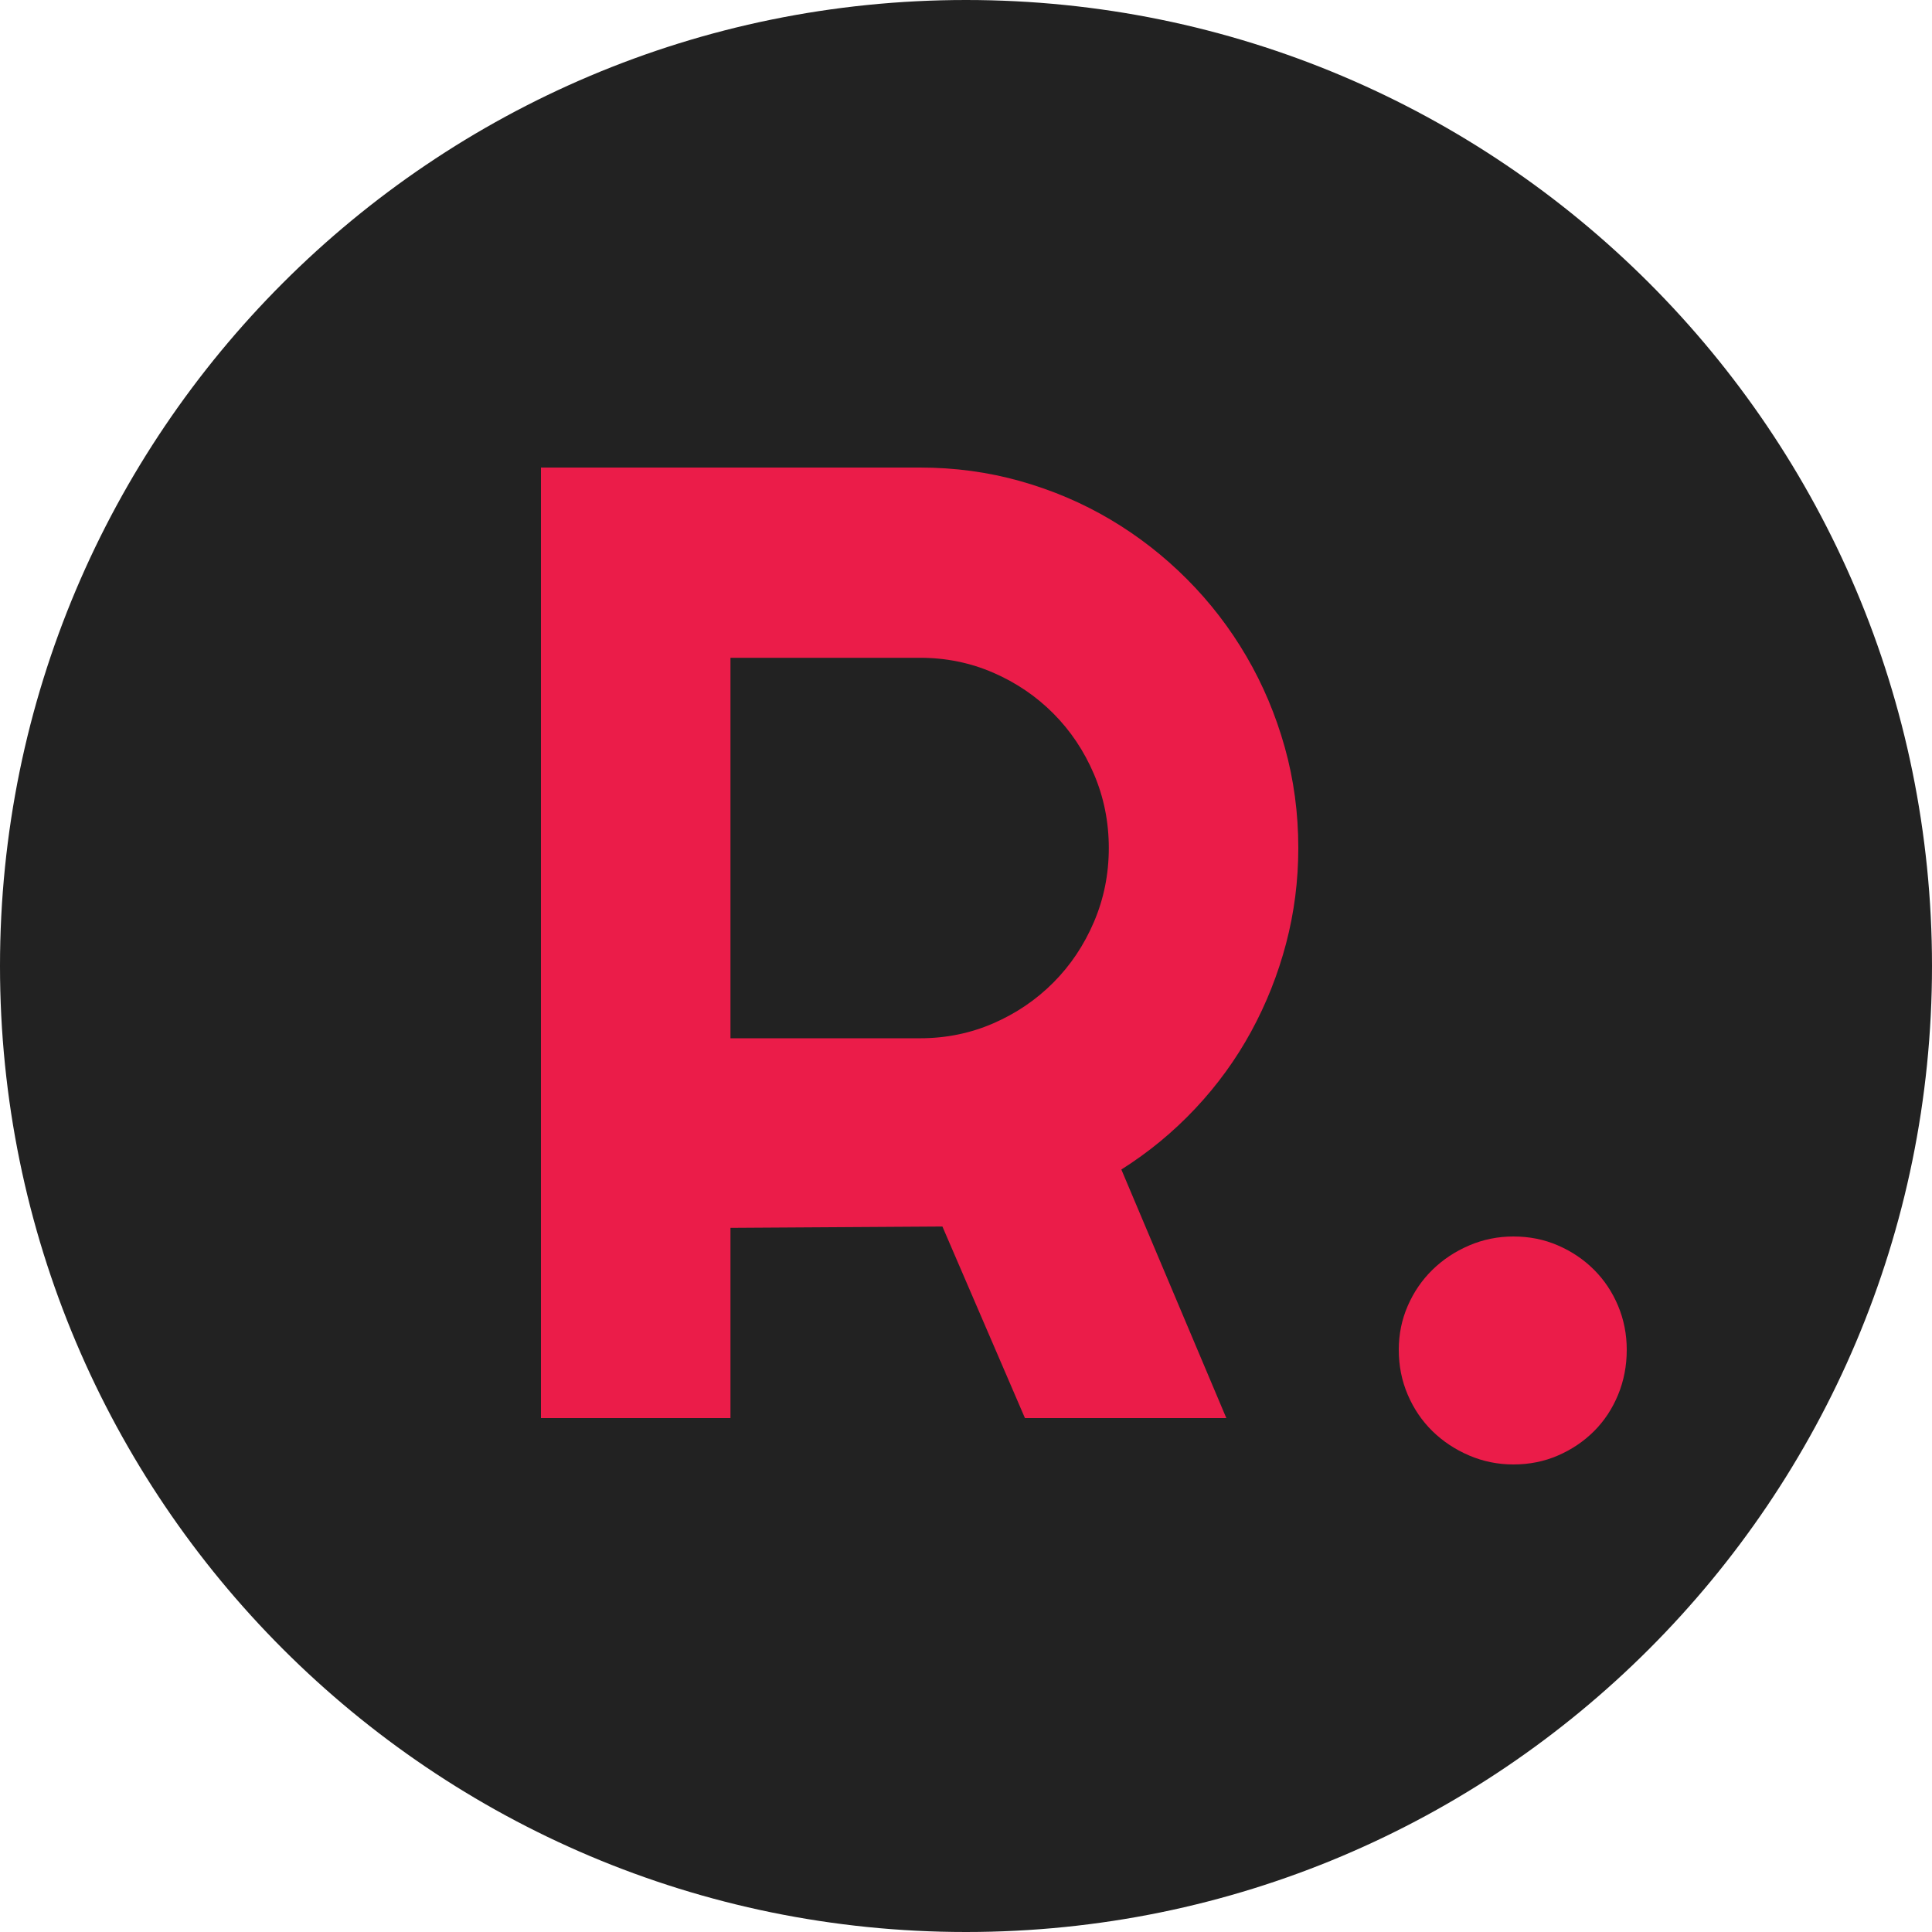
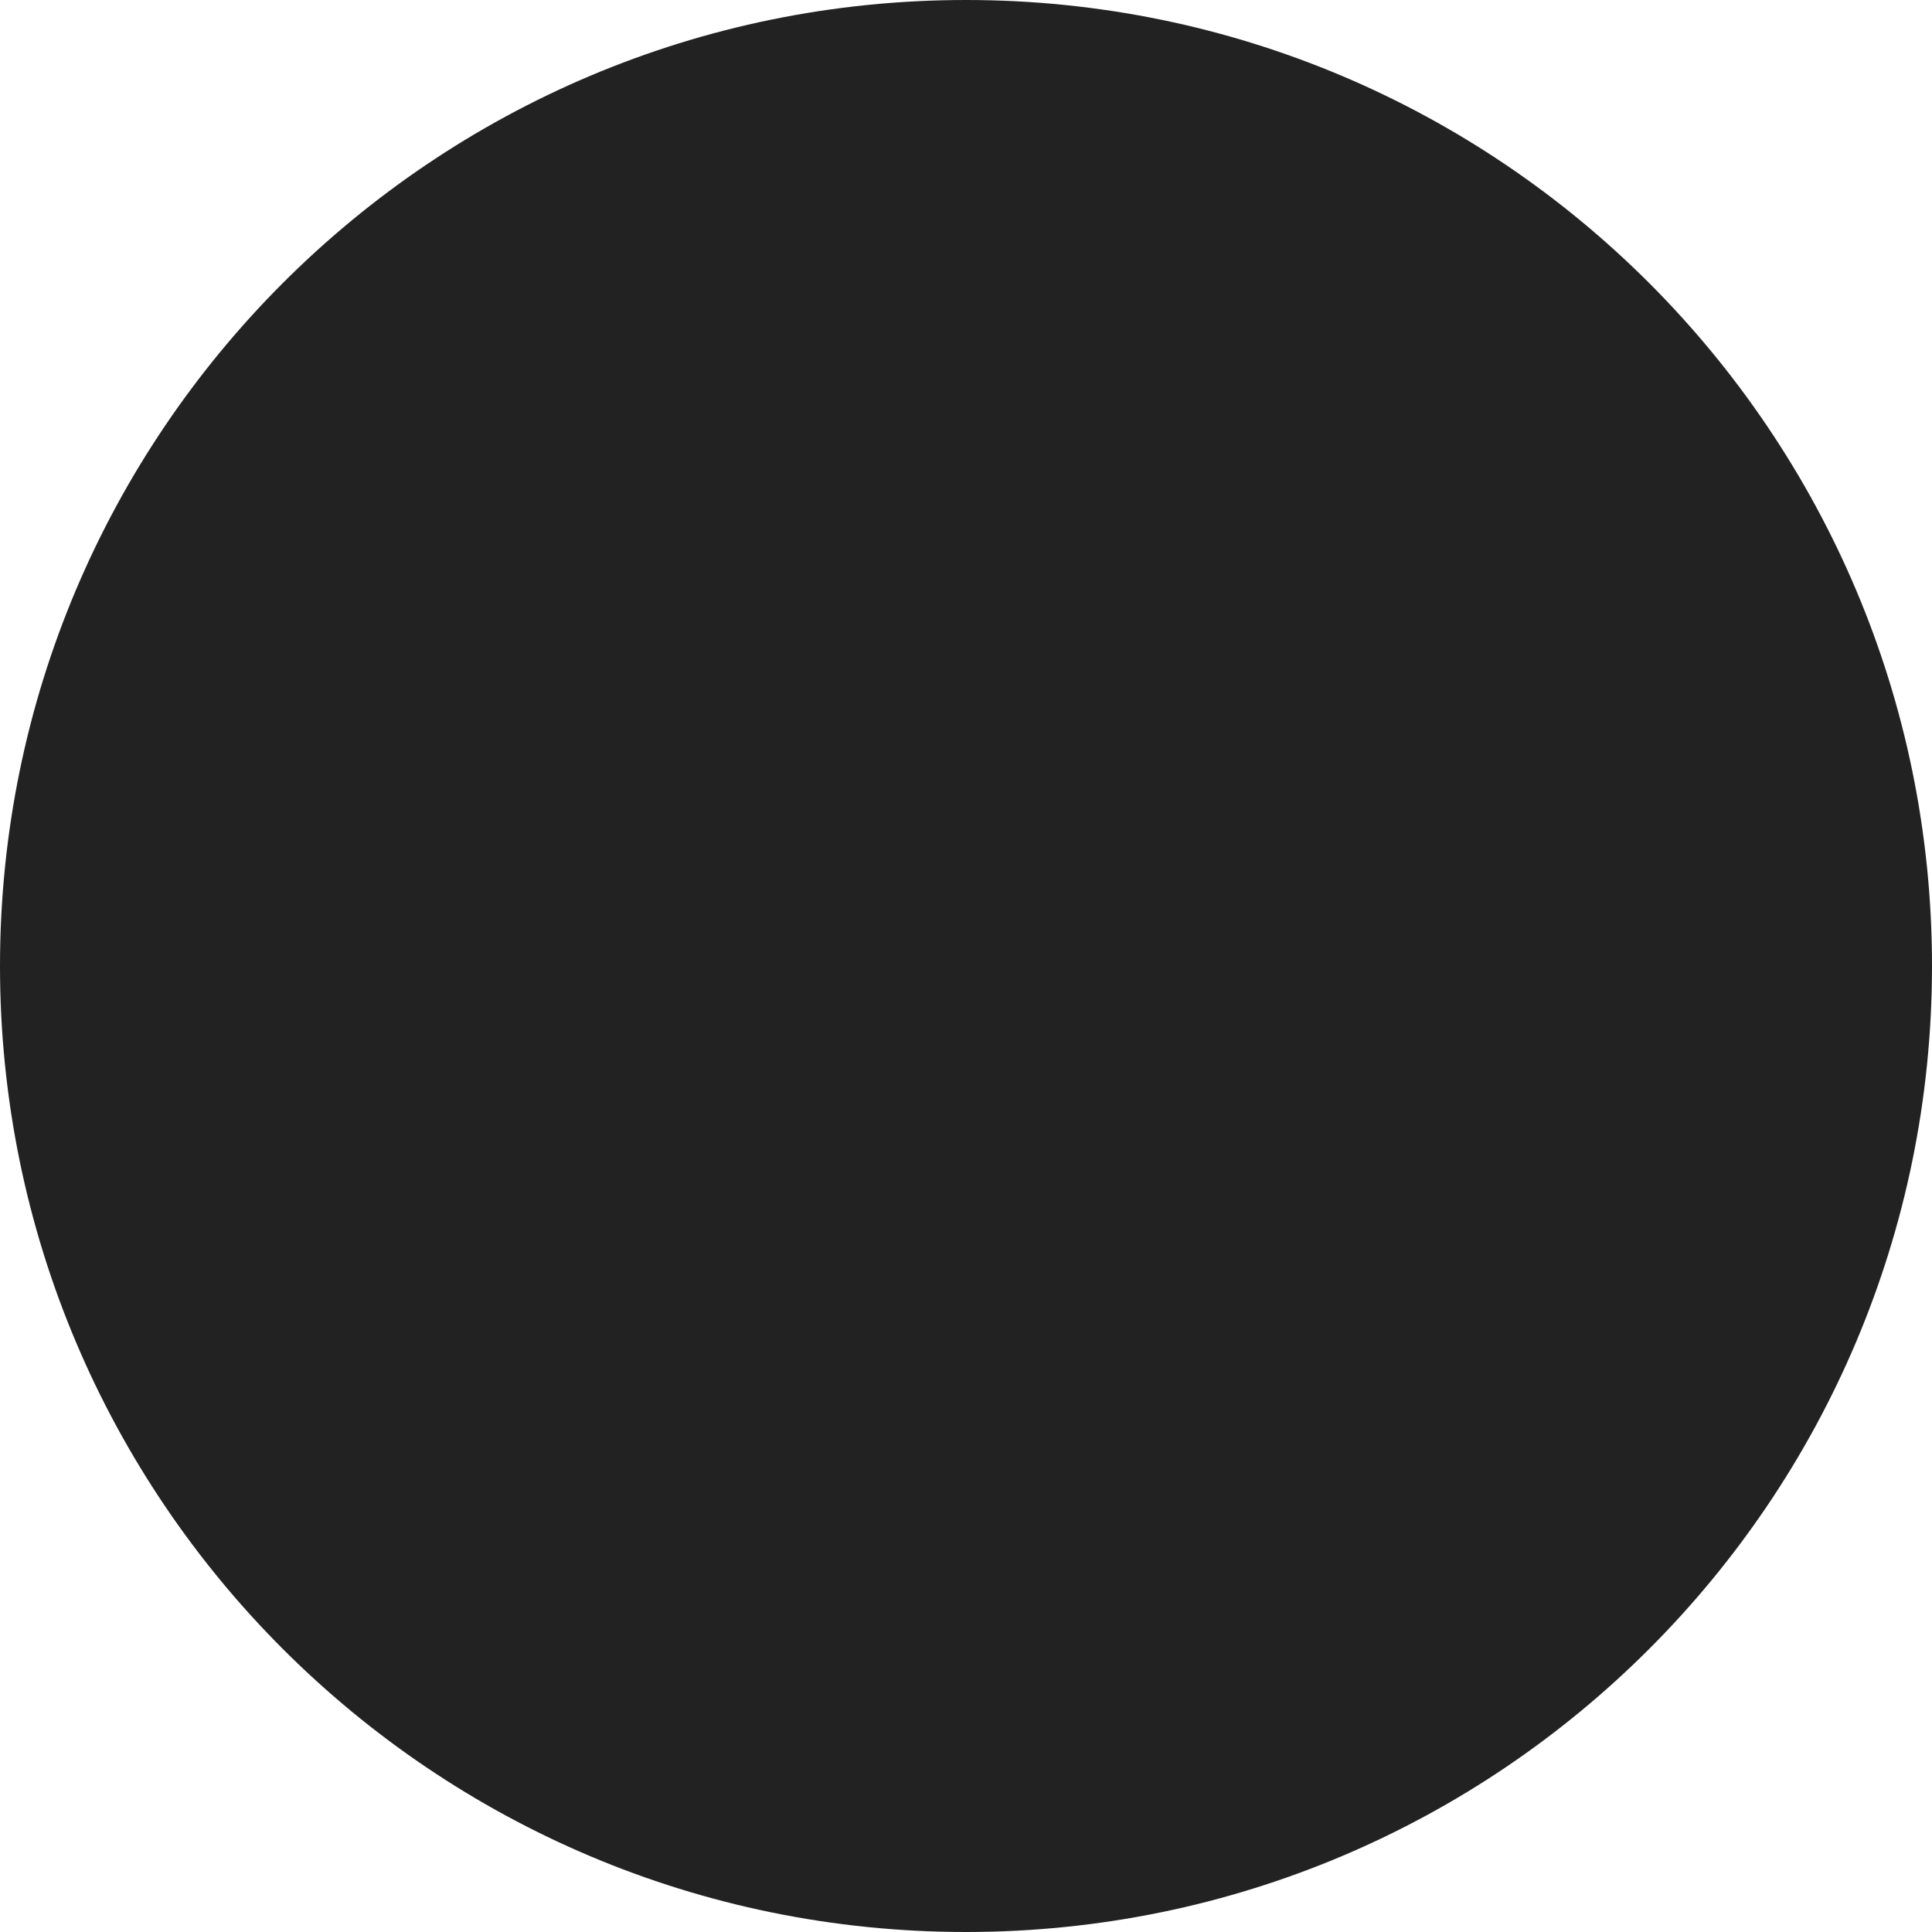
<svg xmlns="http://www.w3.org/2000/svg" width="500" height="500" viewBox="0 0 500 500" fill="none">
  <path d="M0 250C0 388.071 111.929 500 250 500C388.071 500 500 388.071 500 250C500 111.929 388.071 0 250 0C111.929 0 0 111.929 0 250Z" fill="#222222" />
-   <path d="M189.043 170.234V268.703H238.085C244.807 268.703 251.129 267.416 257.053 264.843C262.977 262.27 268.161 258.753 272.603 254.293C277.046 249.832 280.549 244.6 283.113 238.596C285.676 232.592 286.957 226.216 286.957 219.469C286.957 212.721 285.676 206.345 283.113 200.341C280.549 194.337 277.046 189.104 272.603 184.644C268.161 180.184 262.977 176.667 257.053 174.094C251.129 171.521 244.807 170.234 238.085 170.234H189.043ZM189.043 367H140V121H238.085C247.085 121 255.743 122.172 264.059 124.517C272.376 126.861 280.151 130.178 287.385 134.466C294.619 138.755 301.226 143.902 307.207 149.906C313.188 155.91 318.314 162.572 322.586 169.891C326.858 177.211 330.162 185.044 332.497 193.393C334.833 201.742 336 210.434 336 219.469C336 227.932 334.946 236.166 332.839 244.172C330.731 252.177 327.713 259.782 323.782 266.988C319.852 274.192 315.039 280.826 309.343 286.887C303.647 292.948 297.267 298.209 290.204 302.669L317.374 367H265.255L243.896 317.422L189.043 317.766V367Z" fill="#EB1C49" />
-   <path d="M421 349.327C421 353.468 420.252 357.349 418.757 360.972C417.262 364.595 415.192 367.729 412.546 370.374C409.901 373.019 406.796 375.119 403.231 376.671C399.665 378.224 395.813 379 391.672 379C387.647 379 383.823 378.224 380.2 376.671C376.577 375.119 373.415 373.019 370.712 370.374C368.009 367.729 365.882 364.595 364.329 360.972C362.776 357.349 362 353.468 362 349.327C362 345.302 362.776 341.507 364.329 337.941C365.882 334.376 368.009 331.271 370.712 328.626C373.415 325.981 376.577 323.881 380.2 322.329C383.823 320.776 387.647 320 391.672 320C395.813 320 399.665 320.776 403.231 322.329C406.796 323.881 409.901 325.981 412.546 328.626C415.192 331.271 417.262 334.376 418.757 337.941C420.252 341.507 421 345.302 421 349.327Z" fill="#EB1C49" />
</svg>